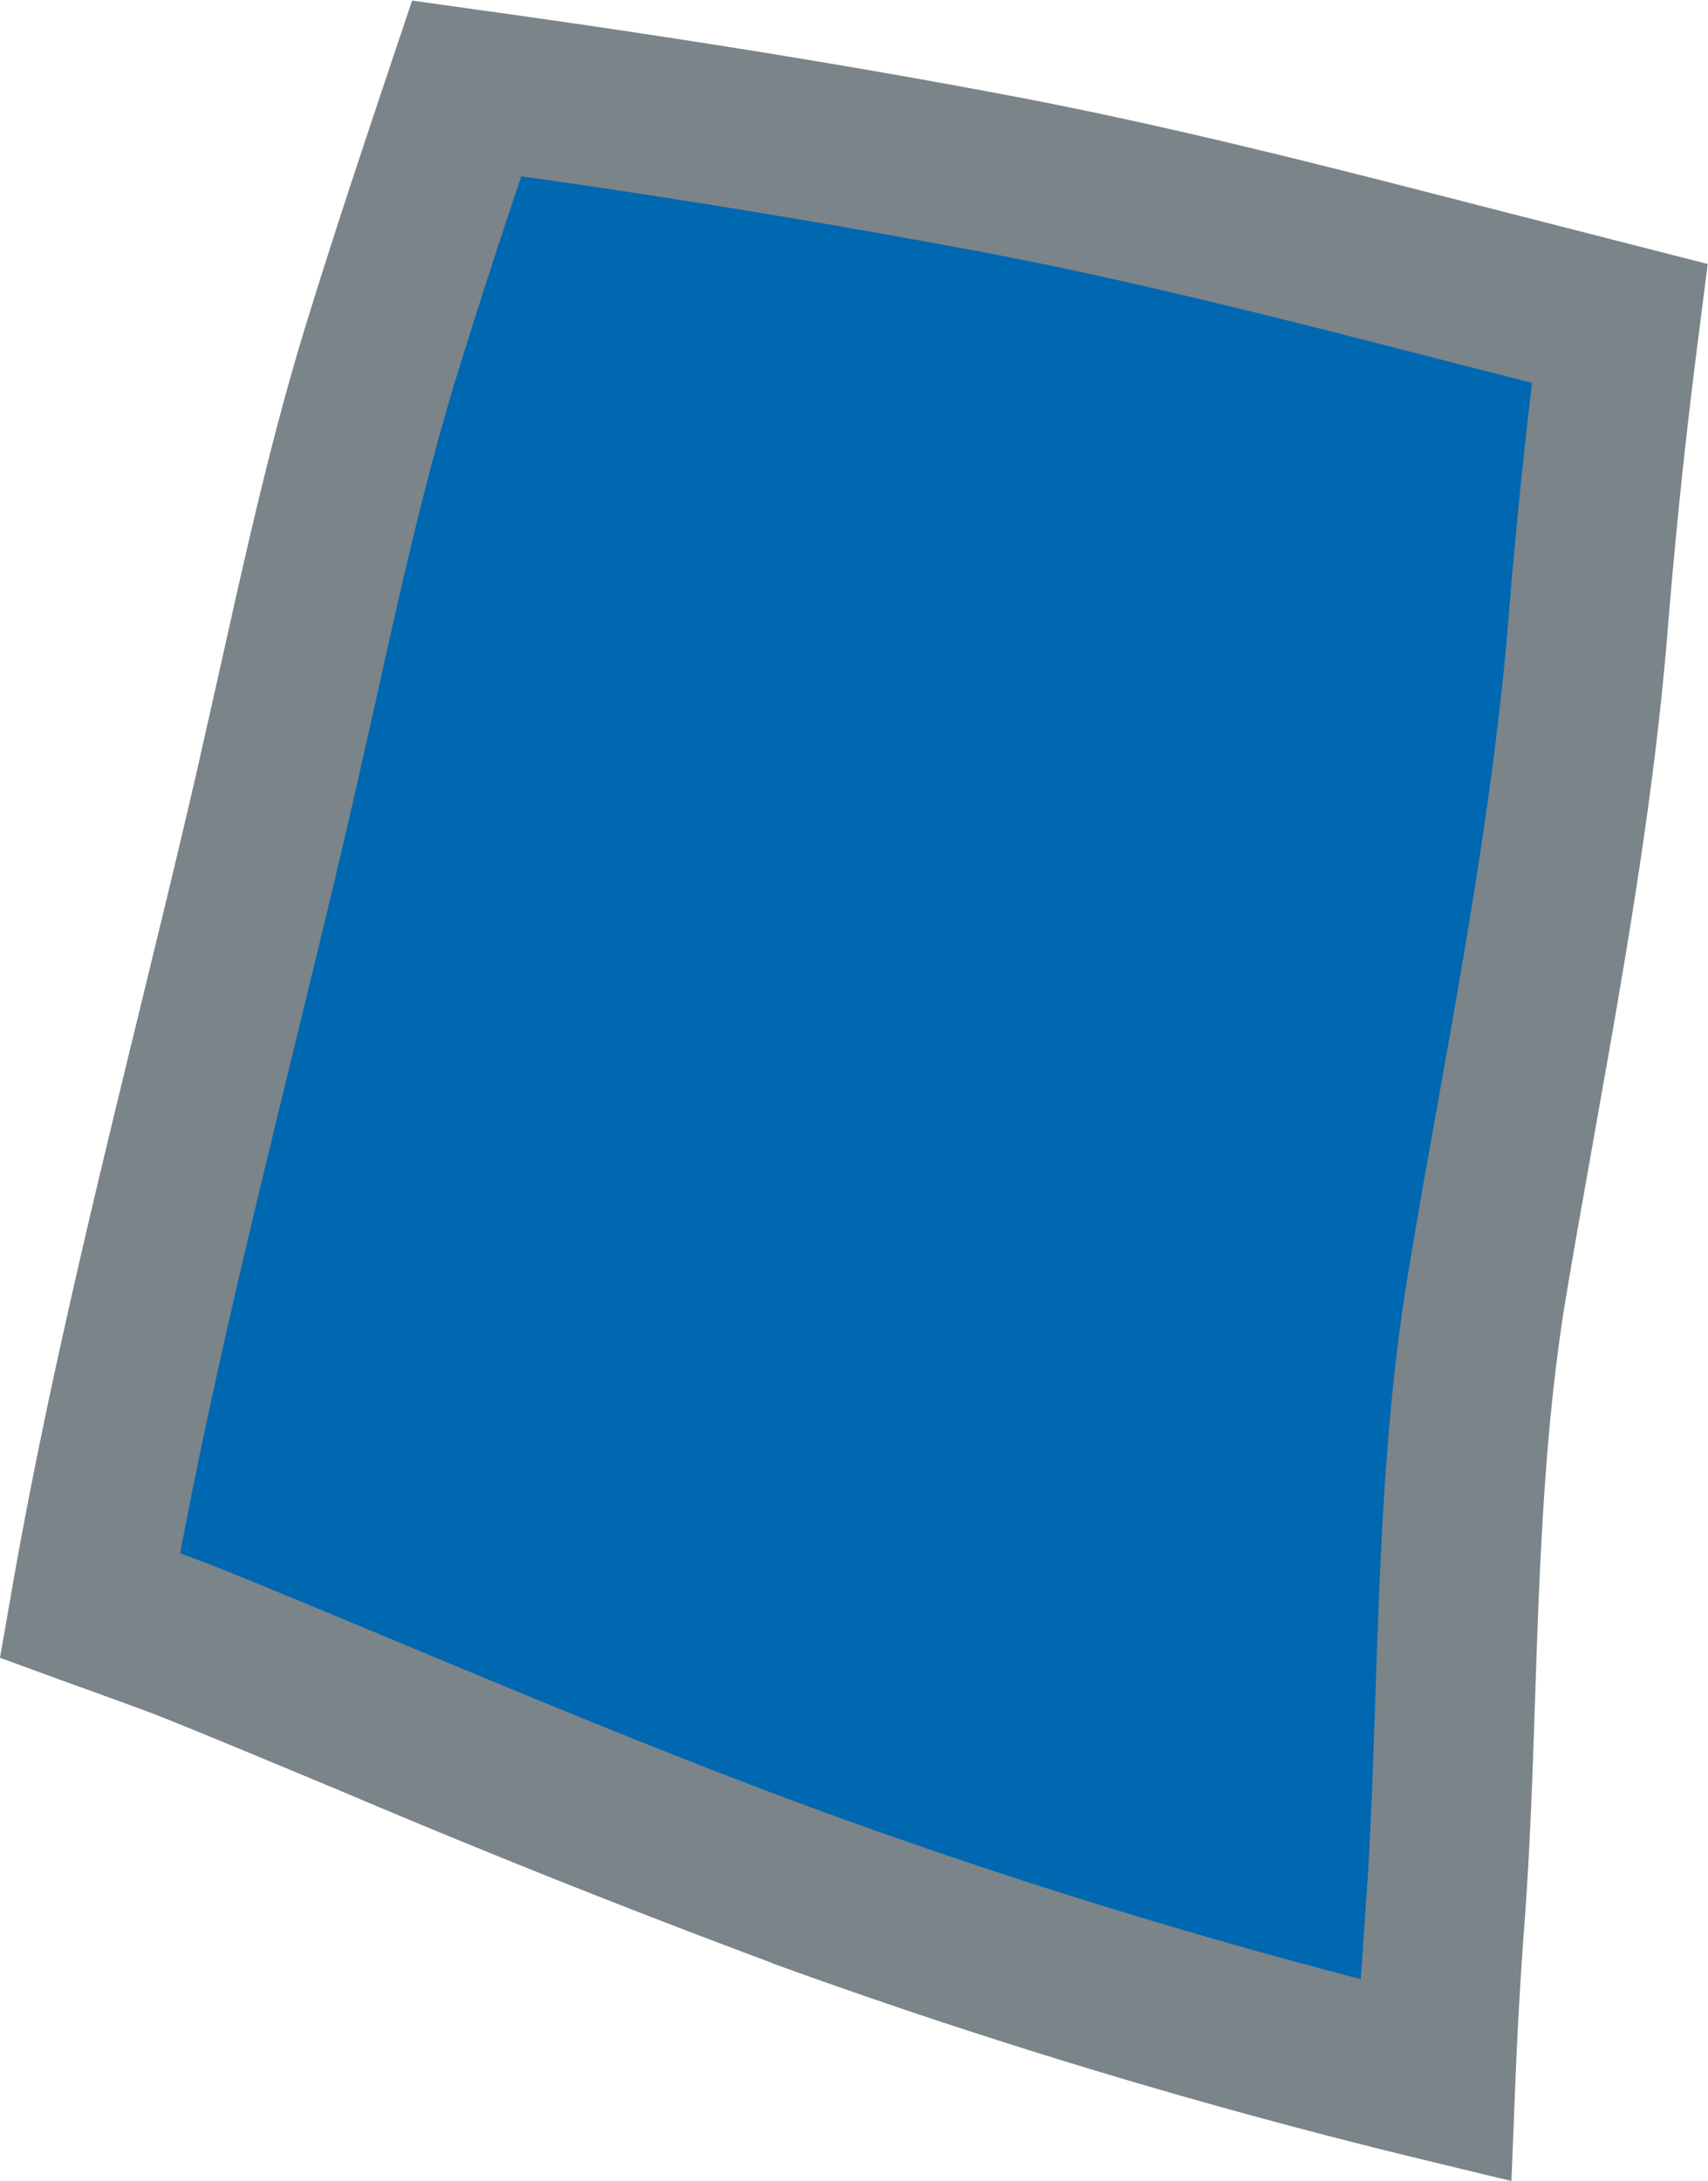
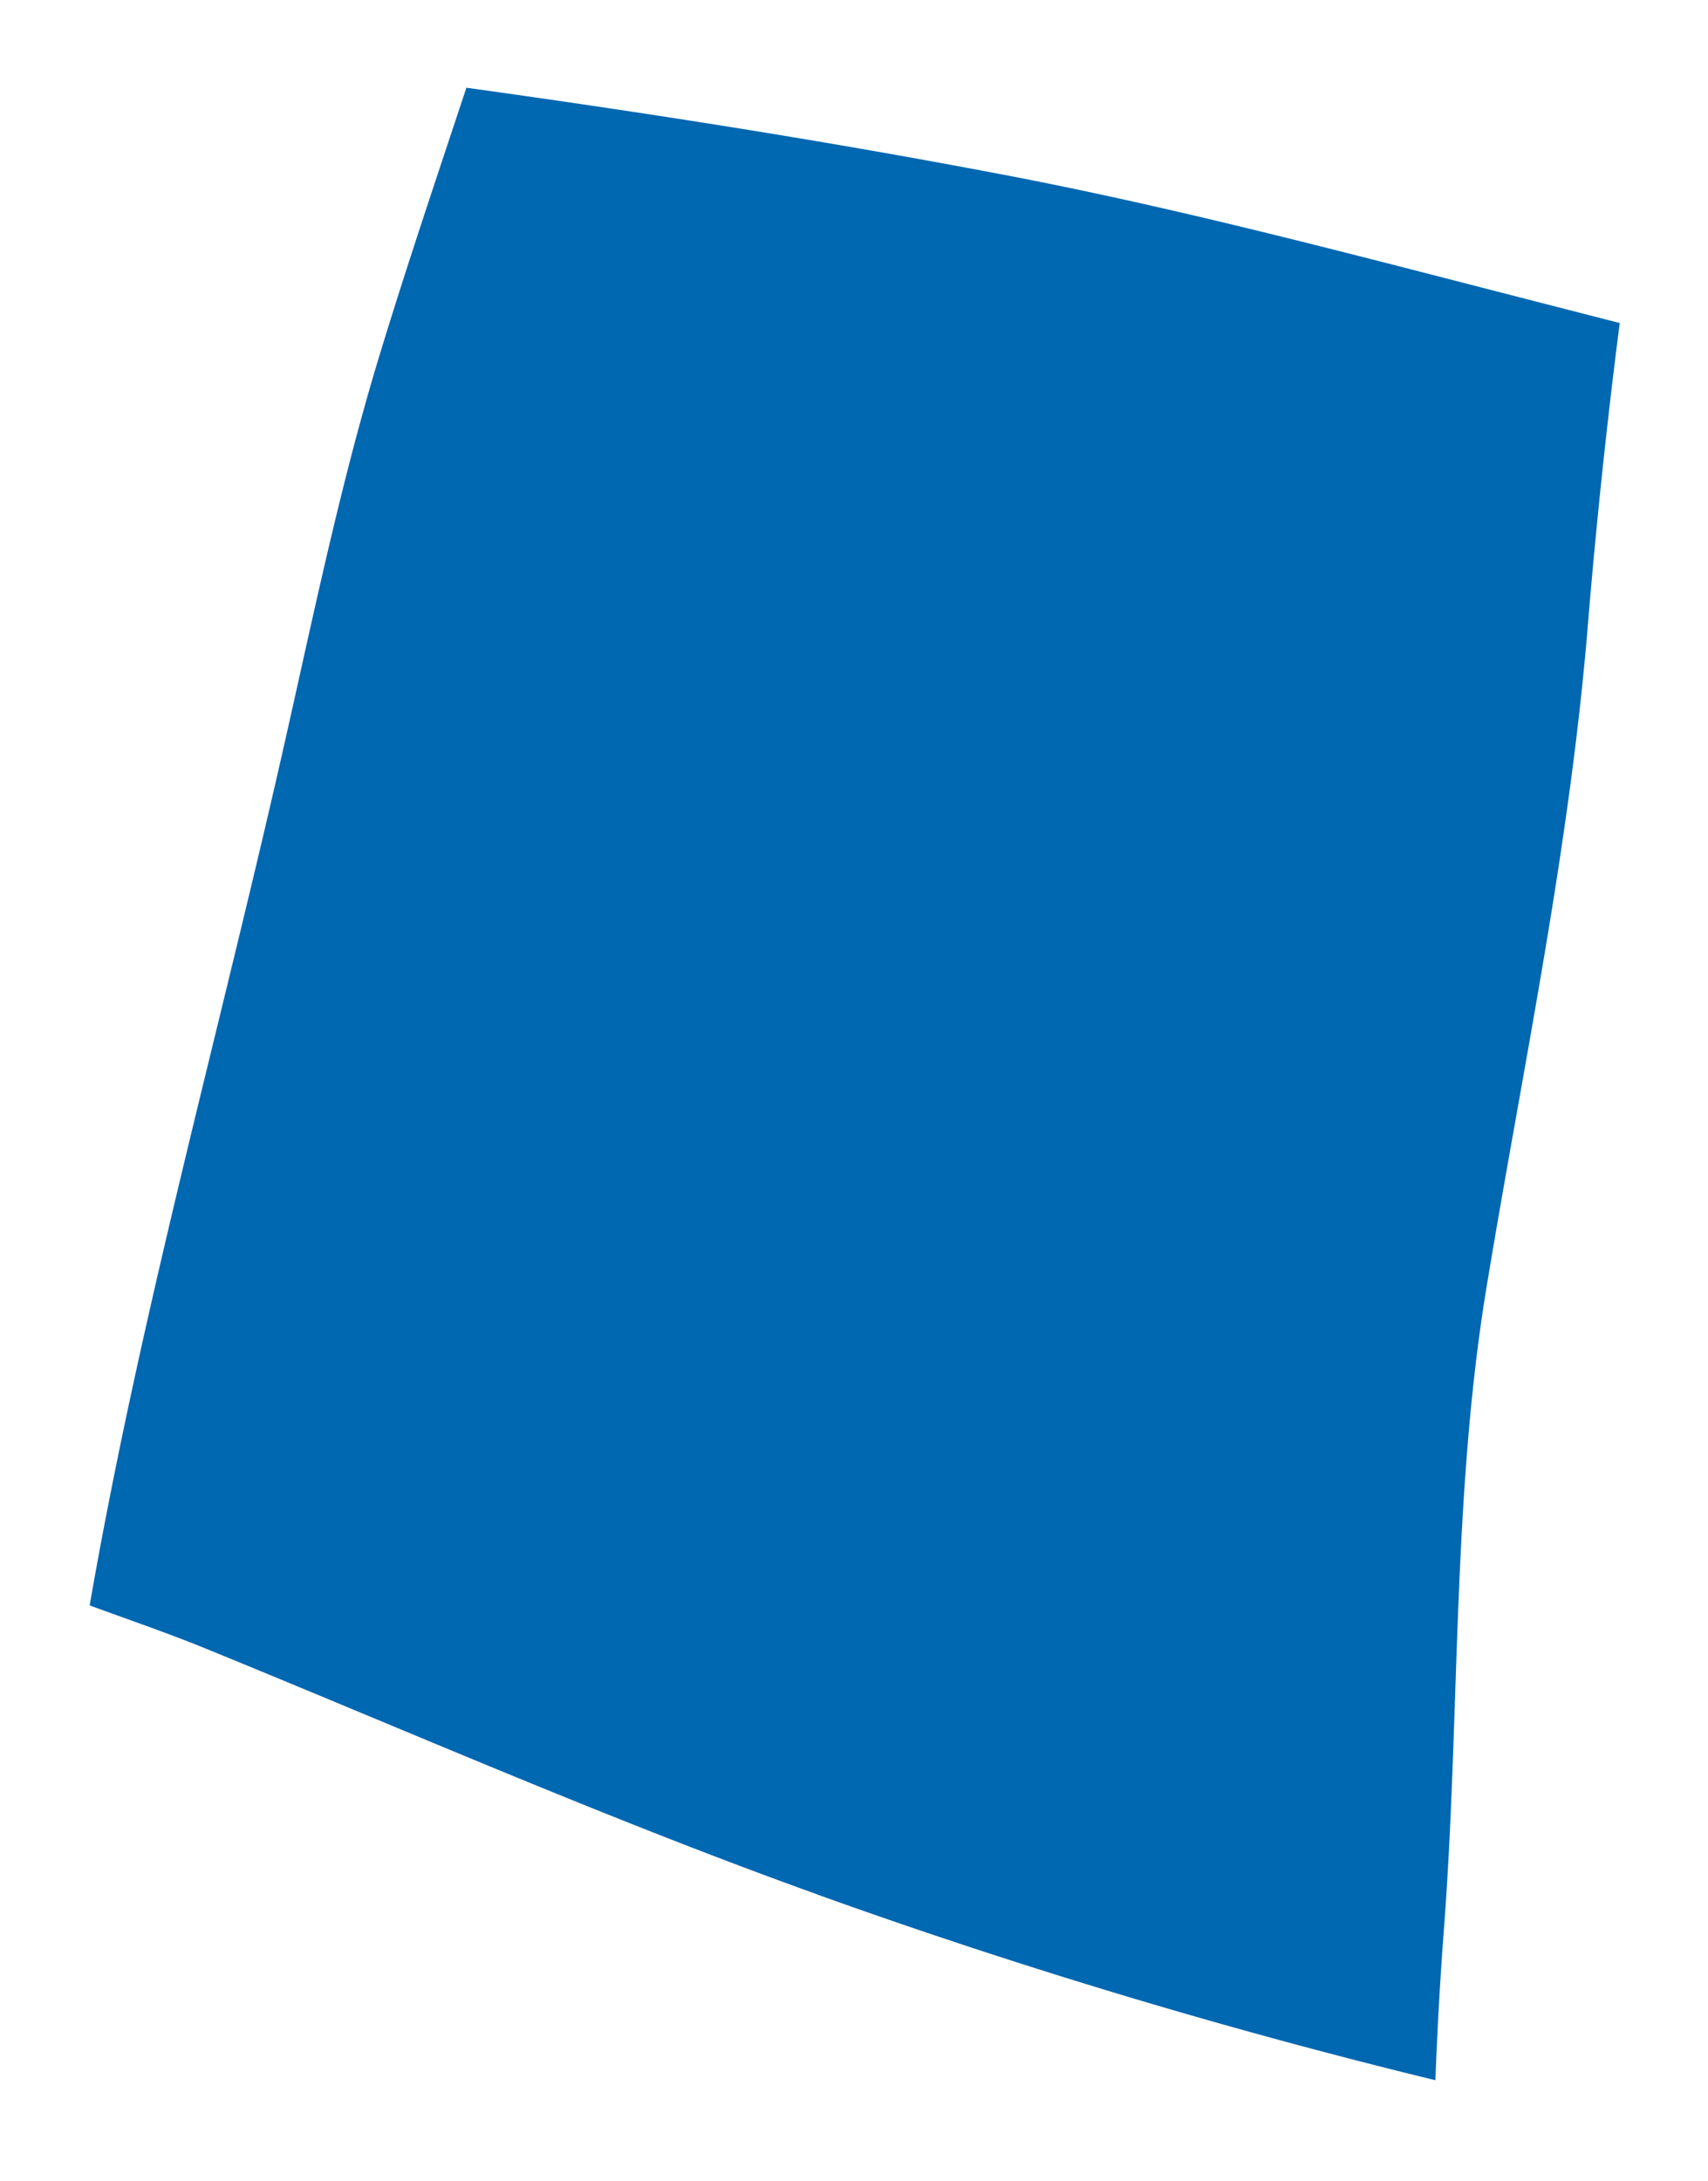
<svg xmlns="http://www.w3.org/2000/svg" width="6.134" height="7.831" viewBox="0 0 6.134 7.831">
  <path d="M2.933 6.802c-.746-.268-1.471-.587-2.204-.886-.133-.054-.271-.101-.407-.151.173-.996.441-1.971.668-2.956.119-.516.221-1.036.376-1.543.097-.318.204-.634.309-.951.64.089 1.281.189 1.916.31.649.123 1.286.294 1.926.458l.3.077a24.03 24.03 0 00-.114 1.079c-.065.801-.232 1.584-.363 2.375-.126.759-.096 1.542-.154 2.308a14.37 14.37 0 00-.031.548 21.844 21.844 0 01-2.223-.668z" fill="#0067b1" />
-   <path d="M2.773 7.049a37.086 37.086 0 01-1.545-.616c-.202-.084-.404-.169-.607-.251-.088-.036-.179-.068-.275-.103l-.122-.044L0 5.953l.041-.235c.123-.708.295-1.412.461-2.093.071-.292.143-.585.21-.878l.085-.378c.087-.389.176-.791.296-1.184.094-.307.197-.616.297-.915l.09-.268.235.033c.721.1 1.352.202 1.93.312.575.109 1.147.257 1.699.399l.789.202-.032.251a22.43 22.43 0 00-.112 1.066c-.049.607-.156 1.206-.259 1.786-.036.204-.073.408-.107.613-.077.466-.094.959-.11 1.435-.009.278-.019.565-.041.847a16.18 16.18 0 00-.03.537l-.014.349-.339-.082a22.06 22.06 0 01-2.252-.677l-.064-.023zM.647 5.578c.063.023.127.047.19.073.204.083.407.168.611.253.516.215 1.049.437 1.582.629a21.29 21.29 0 001.857.574l.014-.207c.021-.271.03-.552.039-.824.017-.495.034-1.007.118-1.509.034-.207.071-.413.108-.619.101-.567.205-1.153.252-1.732.022-.275.05-.552.084-.841l-.301-.077c-.544-.14-1.106-.285-1.663-.391A37.064 37.064 0 001.872.633a30.01 30.01 0 00-.232.718c-.114.372-.201.763-.285 1.141l-.086.382c-.068.295-.14.59-.212.885-.145.595-.295 1.208-.41 1.819z" fill="#7b8489" />
</svg>